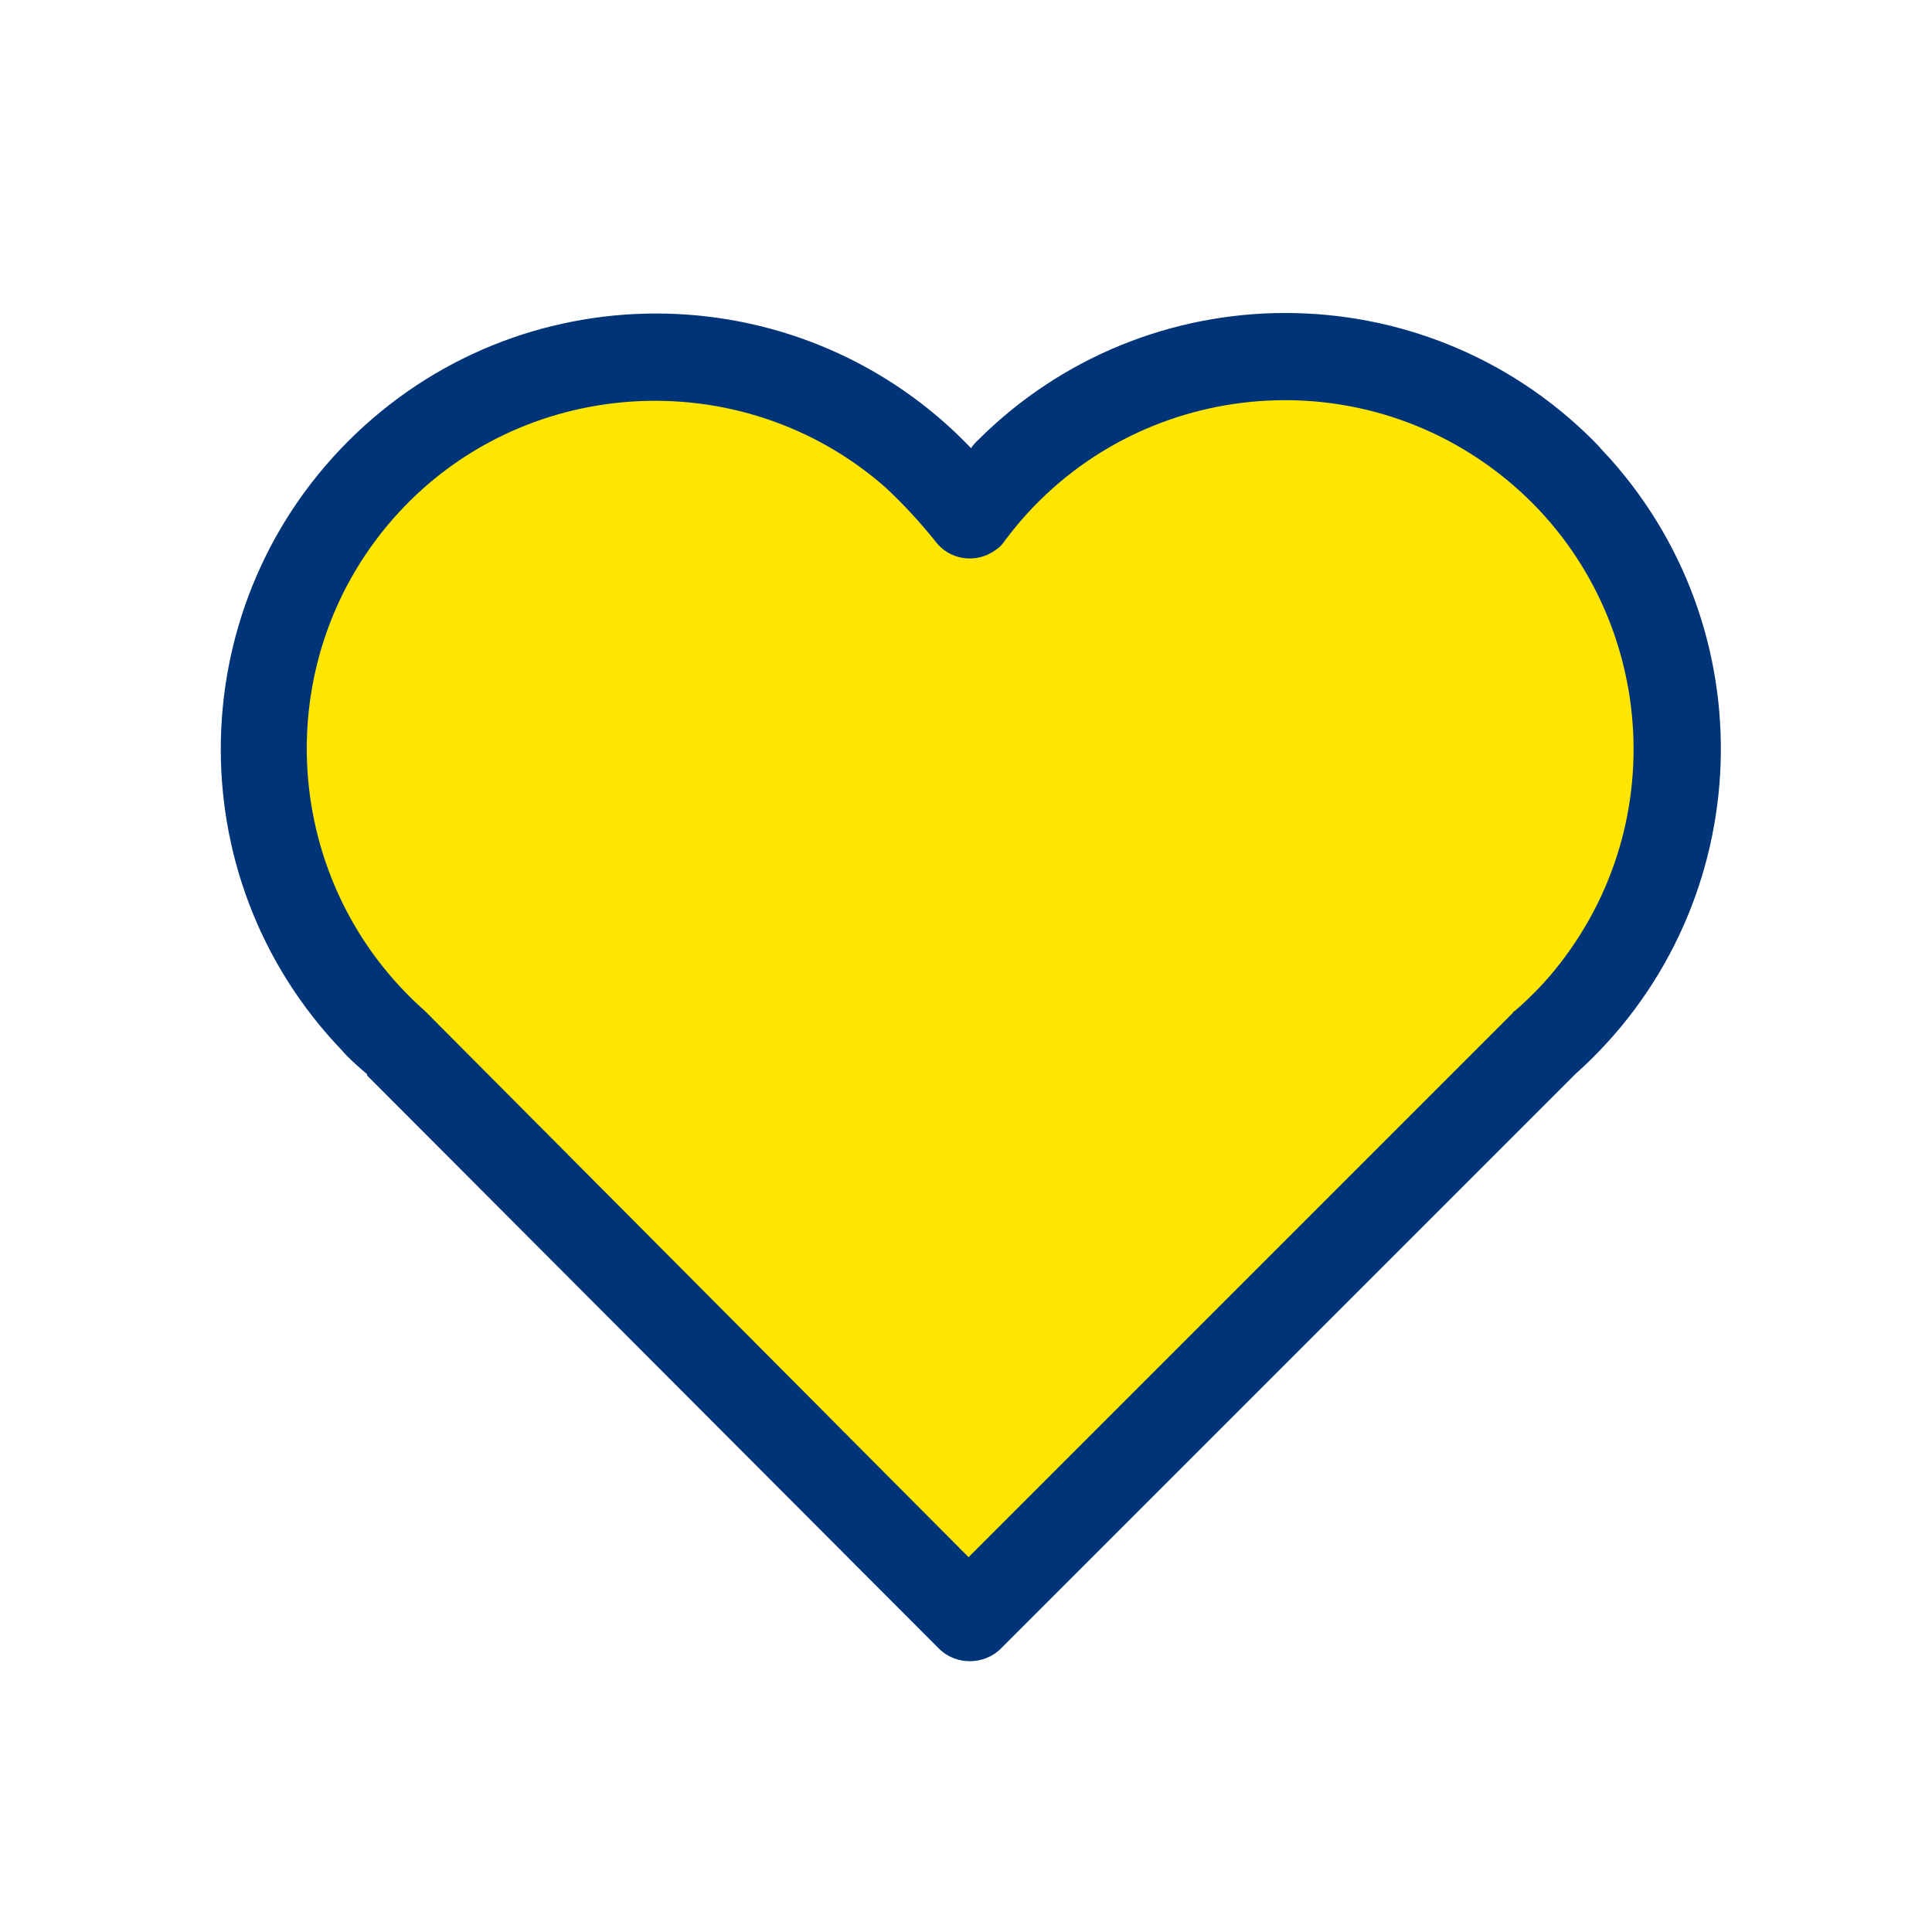
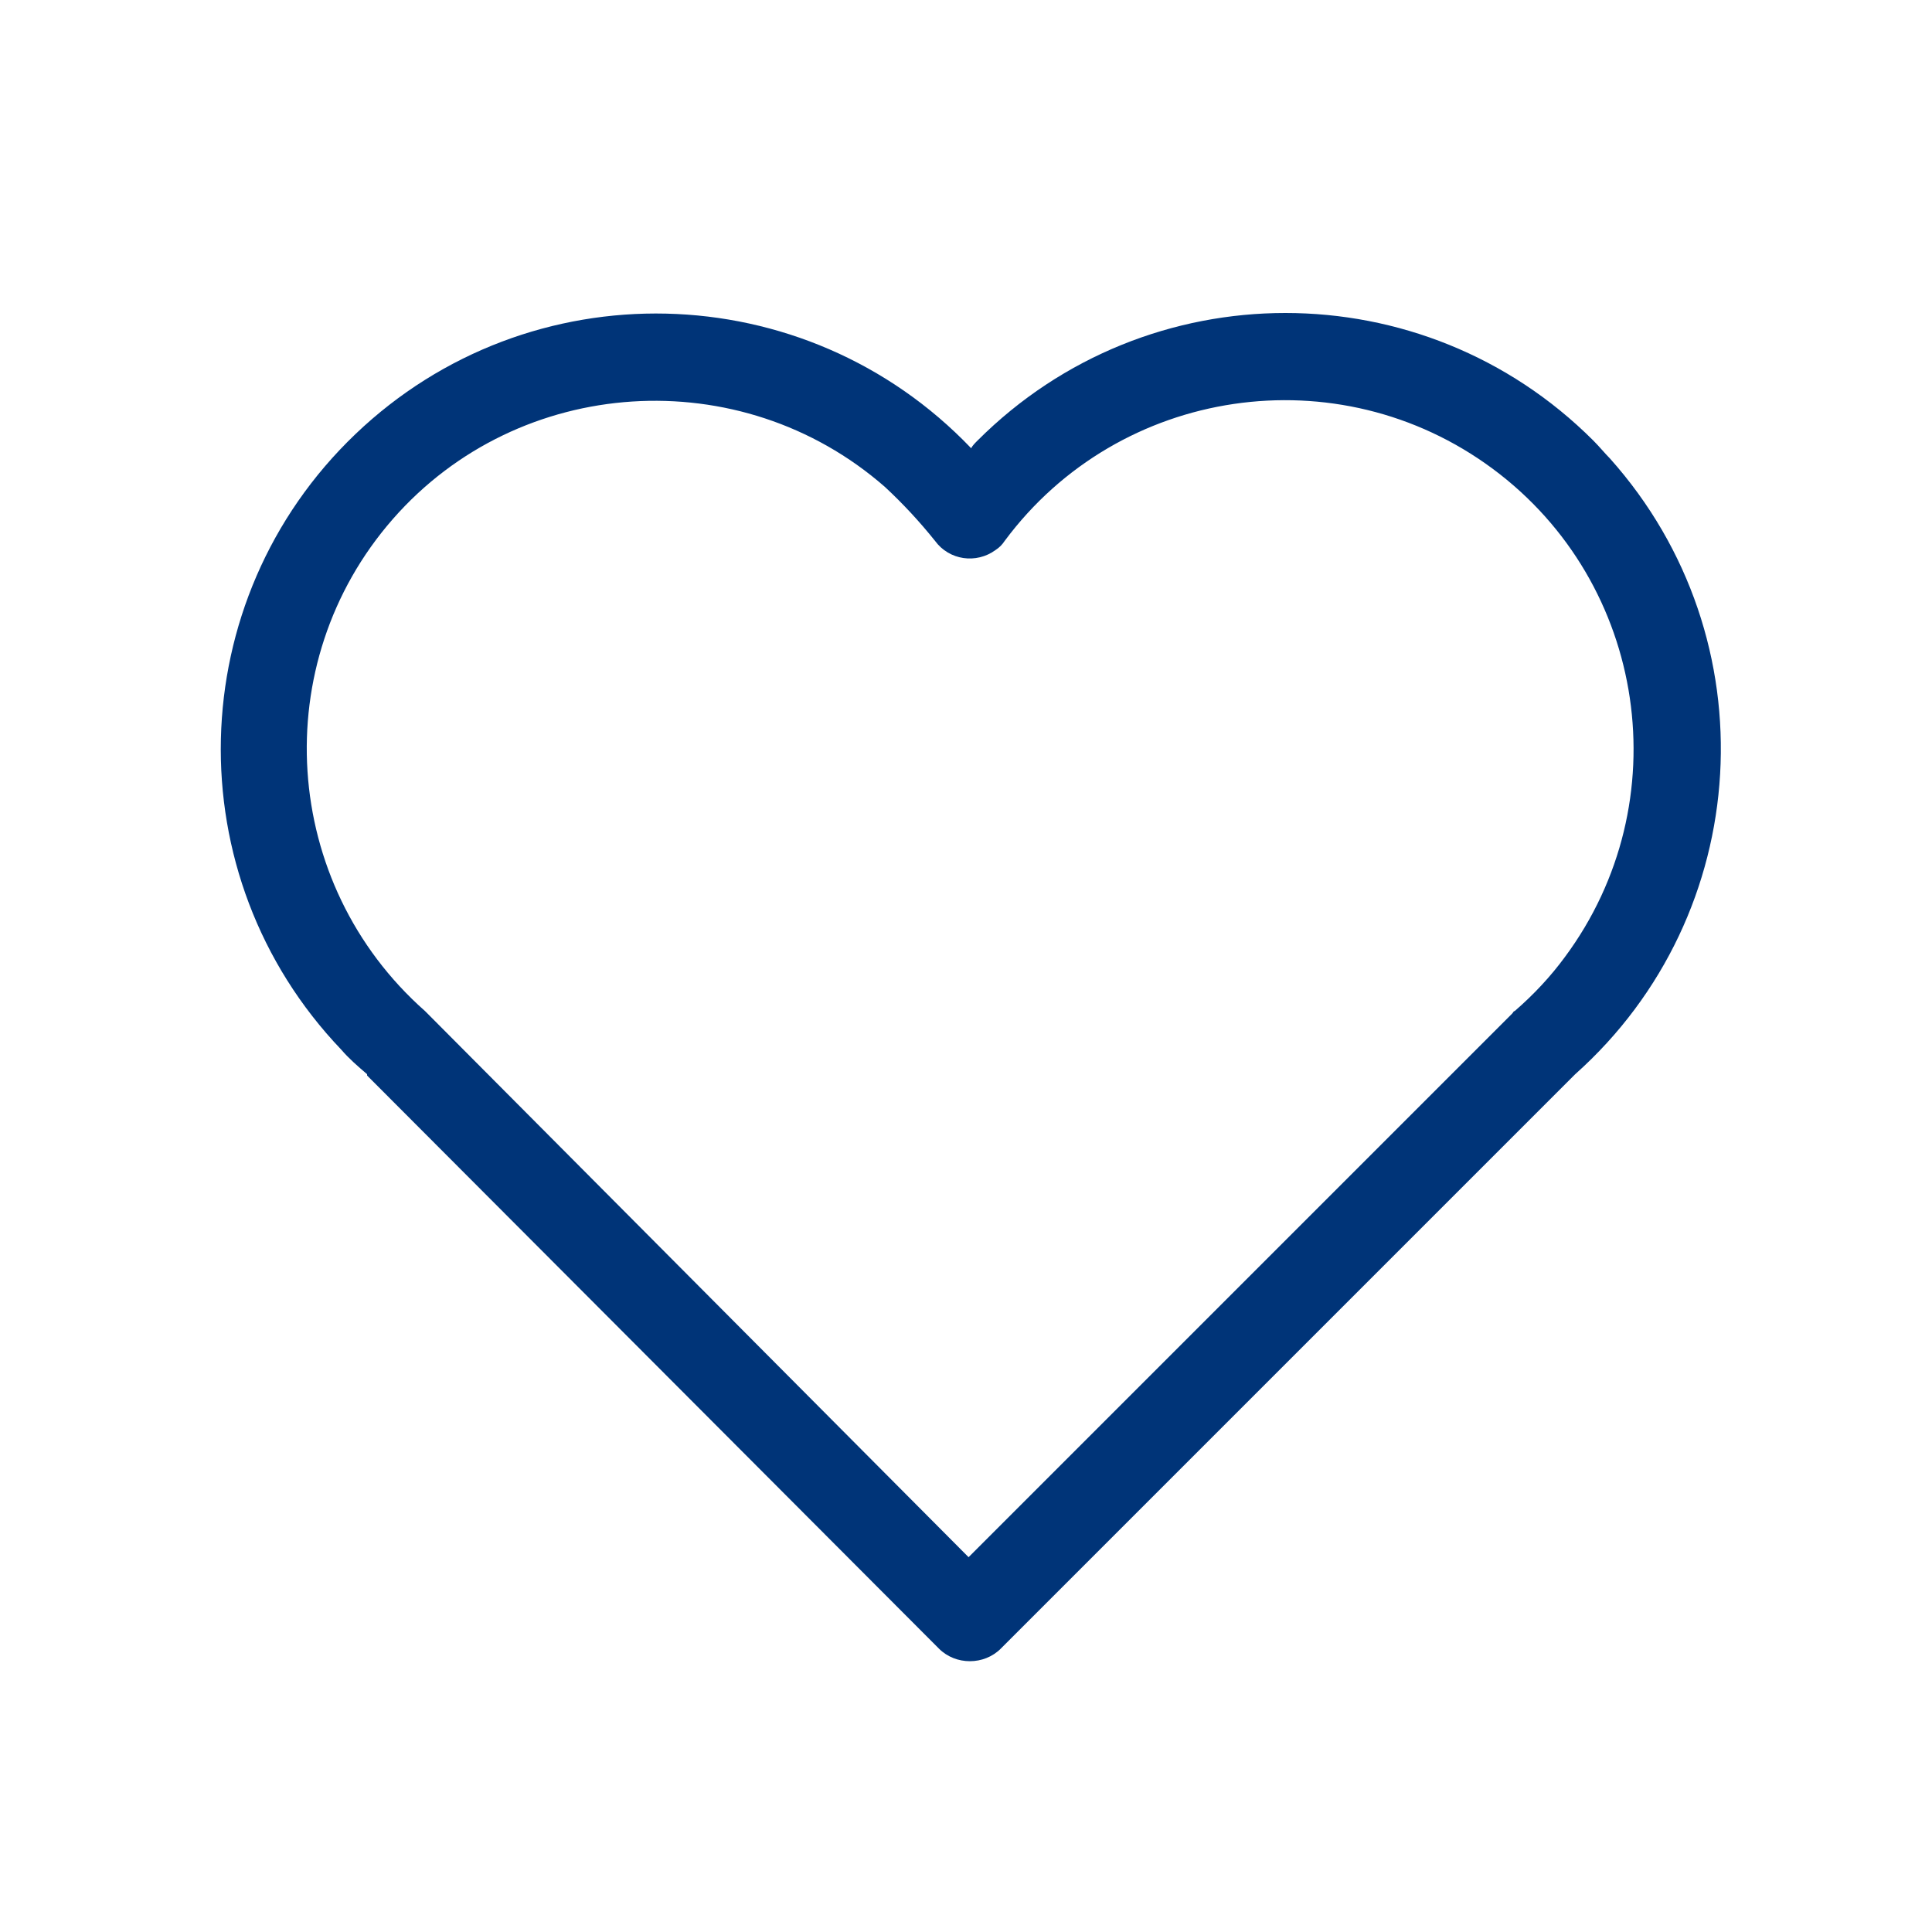
<svg xmlns="http://www.w3.org/2000/svg" xmlns:xlink="http://www.w3.org/1999/xlink" version="1.1" id="Layer_1" x="0px" y="0px" viewBox="0 0 150 150" style="enable-background:new 0 0 150 150;" xml:space="preserve">
  <style type="text/css">
	.st0{clip-path:url(#SVGID_00000029046040257758992990000002285513001107052970_);}
	.st1{fill:#FFE600;}
	.st2{fill:#003478;}
</style>
  <g id="Group_2" transform="translate(0 0)">
    <g>
      <defs>
        <rect id="SVGID_1_" x="17" y="24.3" width="116.6" height="104.7" />
      </defs>
      <clipPath id="SVGID_00000121248284227763860530000007257295031932780166_">
        <use xlink:href="#SVGID_1_" style="overflow:visible;" />
      </clipPath>
      <g id="Group_1" style="clip-path:url(#SVGID_00000121248284227763860530000007257295031932780166_);">
-         <path id="Path_1" class="st1" d="M75.3,38.7c0,0,20.2-20,44.5-2.7c0,0,19.1,18.6,3.2,40.7l-47.7,49.7L23.8,71.9     c0,0-12-35.4,13.6-40.4C37.4,31.6,57,19.5,75.3,38.7" />
        <path id="Path_2" class="st2" d="M123.7,34.2C110.5,21,89.1,21,75.9,34.2c-0.2,0.2-0.4,0.4-0.5,0.6c-12.9-13.5-34.3-14-47.8-1.1     s-14,34.3-1.1,47.8c0.6,0.7,1.3,1.3,2,1.9c0,0,0,0,0,0.1L72.9,128c1.3,1.3,3.5,1.3,4.8,0l44.6-44.6c0,0,0,0,0,0     c13.9-12.4,15.2-33.8,2.7-47.8C124.6,35.2,124.2,34.7,123.7,34.2 M117.6,78.5c-0.1,0-0.1,0.1-0.2,0.2l-42.2,42.2L33.2,78.7     c-0.1-0.1-0.1-0.1-0.2-0.2c-11.2-9.9-12.3-27-2.5-38.2s27-12.3,38.2-2.5c1.4,1.3,2.7,2.7,3.9,4.2c1.1,1.5,3.2,1.8,4.7,0.7     c0.3-0.2,0.5-0.4,0.7-0.7c8.9-12,25.9-14.5,37.9-5.6s14.5,25.9,5.6,37.9C120.4,75.8,119.1,77.2,117.6,78.5" />
      </g>
    </g>
  </g>
</svg>